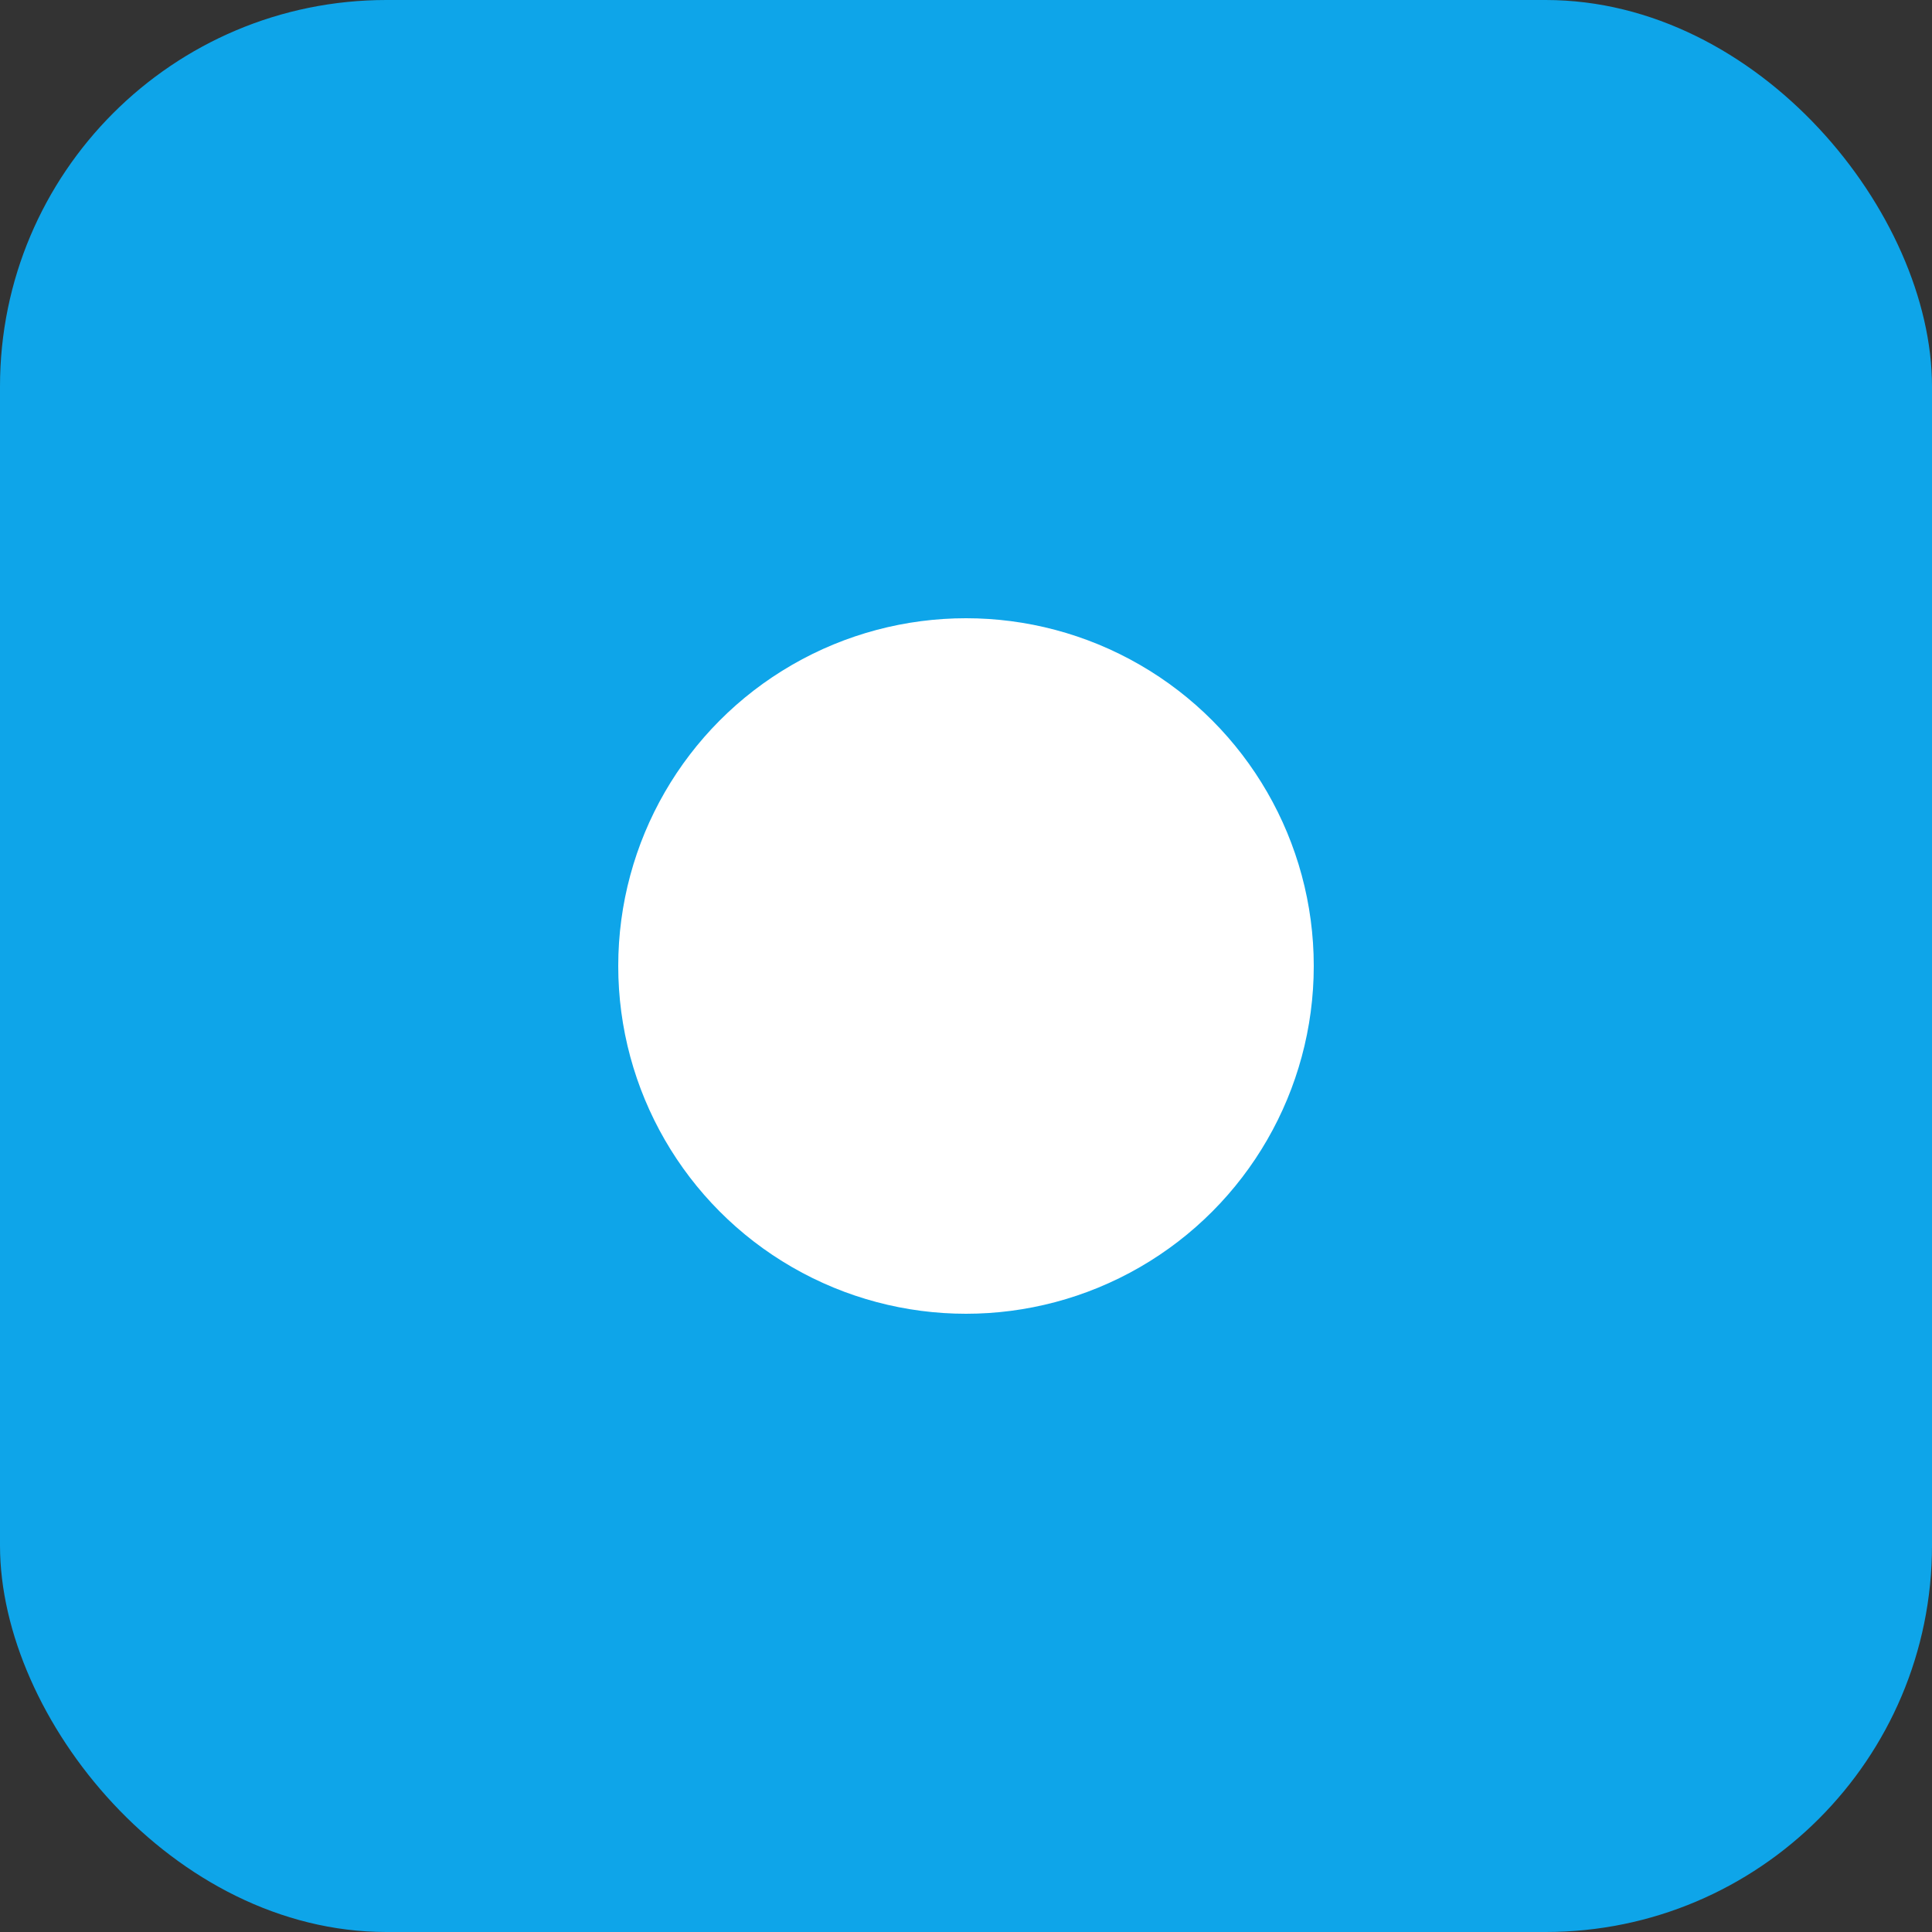
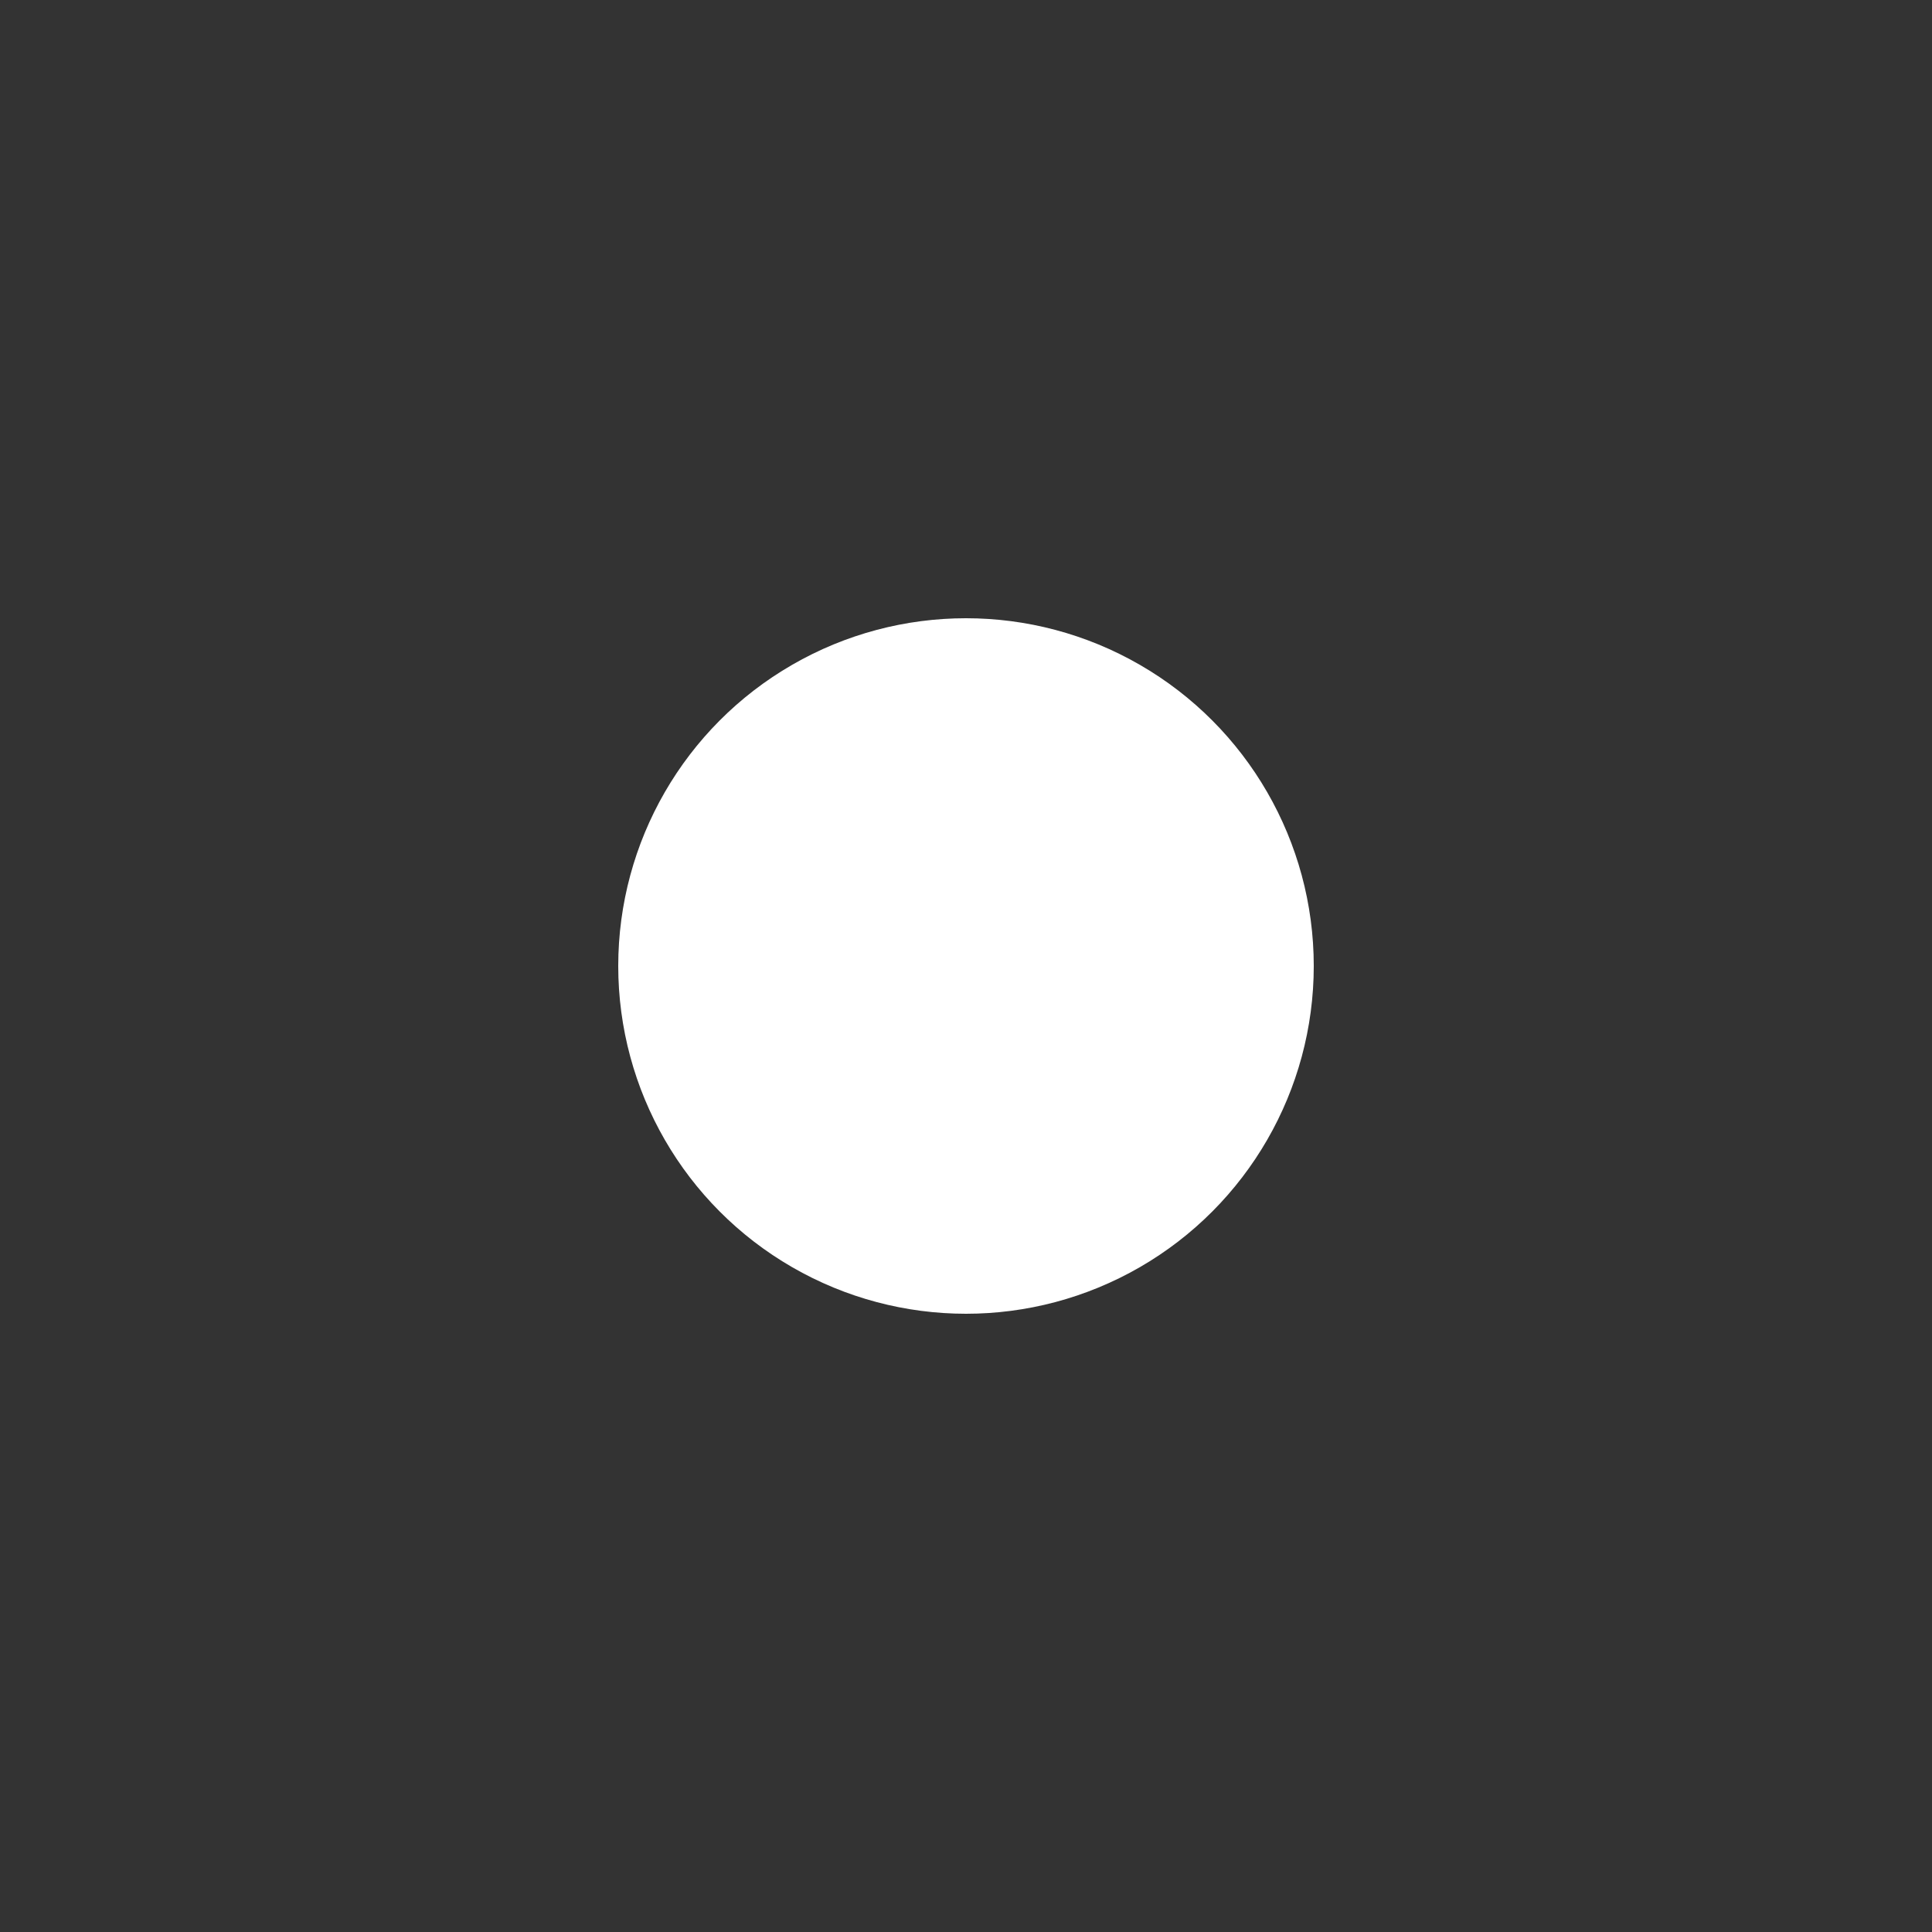
<svg xmlns="http://www.w3.org/2000/svg" viewBox="0 0 100 100">
  <rect x="0" y="0" width="100" height="100" fill="#333333" stroke="none" />
-   <rect width="100" height="100" rx="20" fill="#0ea5e9" />
  <circle cx="50" cy="50" r="18" fill="white" />
</svg>